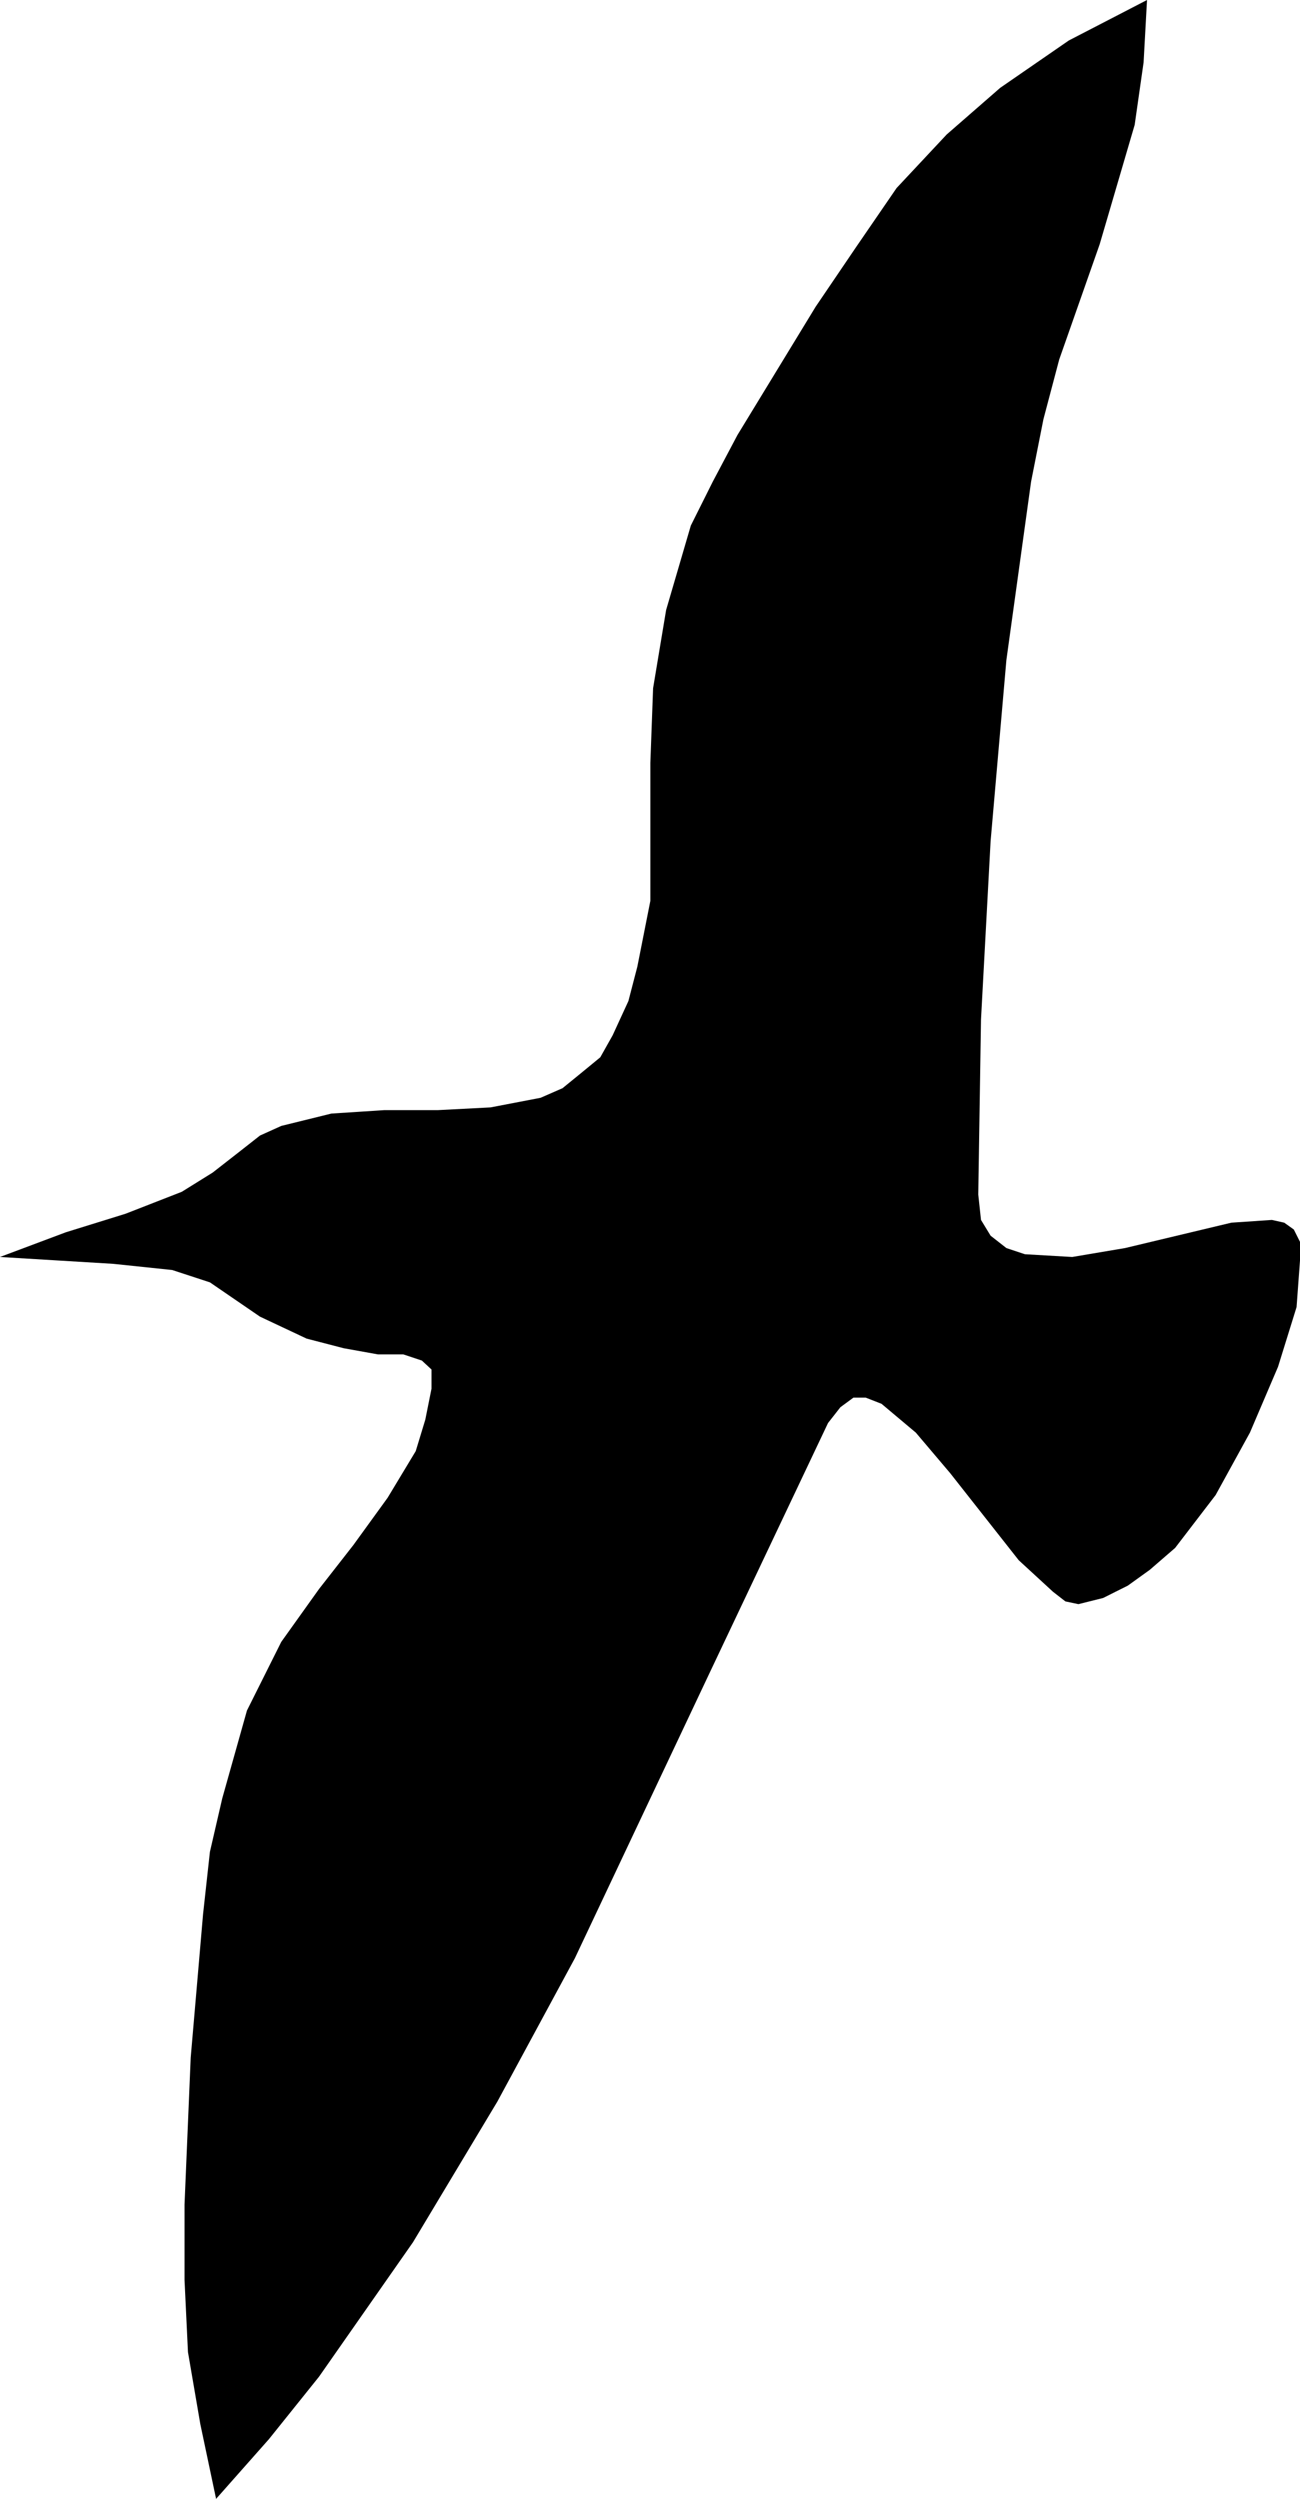
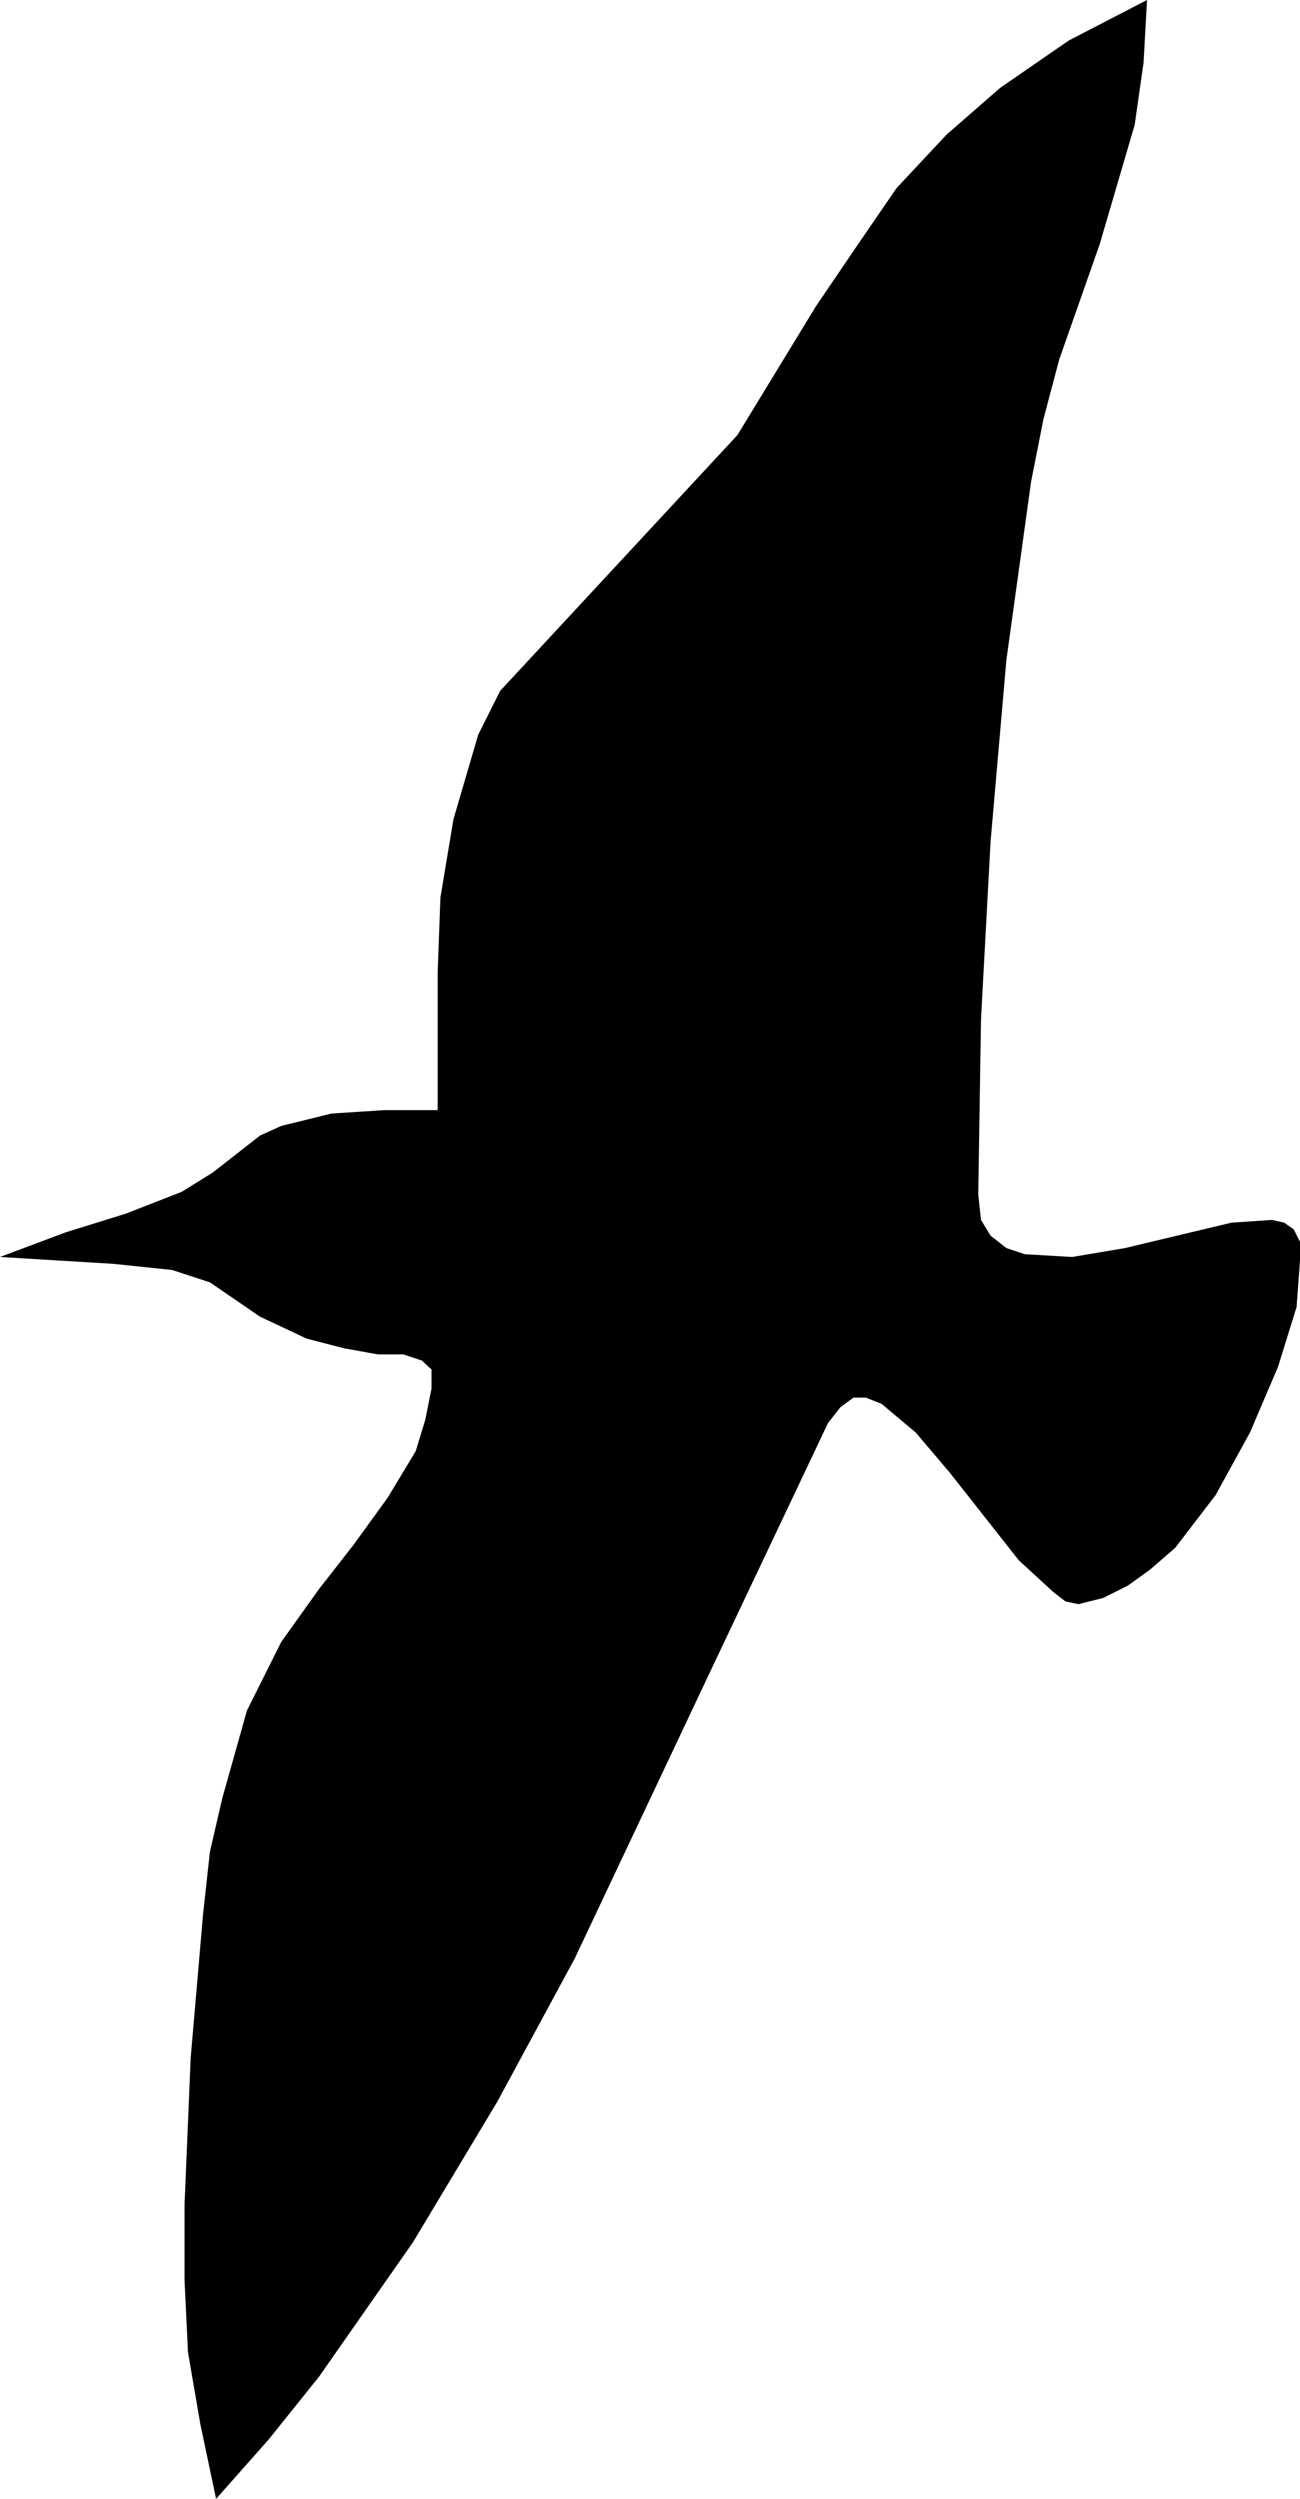
<svg xmlns="http://www.w3.org/2000/svg" xmlns:ns1="http://sodipodi.sourceforge.net/DTD/sodipodi-0.dtd" xmlns:ns2="http://www.inkscape.org/namespaces/inkscape" version="1.0" width="81.02mm" height="155.711mm" id="svg1" ns1:docname="Bird 07.wmf">
  <ns1:namedview id="namedview1" pagecolor="#ffffff" bordercolor="#000000" borderopacity="0.25" ns2:showpageshadow="2" ns2:pageopacity="0.0" ns2:pagecheckerboard="0" ns2:deskcolor="#d1d1d1" ns2:document-units="mm" />
  <defs id="defs1">
    <pattern id="WMFhbasepattern" patternUnits="userSpaceOnUse" width="6" height="6" x="0" y="0" />
  </defs>
-   <path style="fill:#000000;fill-opacity:1;fill-rule:evenodd;stroke:none" d="M 173.712,102.449 192.133,72.231 201.667,58.173 211.201,44.276 222.998,31.672 235.602,20.684 251.761,9.534 270.183,0 l -0.808,14.705 -2.101,14.705 -8.241,28.117 -9.534,27.147 -3.717,14.058 -2.909,14.705 -5.817,42.014 -3.717,42.66 -2.262,42.014 -0.646,41.206 0.646,5.979 2.262,3.717 3.717,2.909 4.363,1.454 11.15,0.646 12.443,-2.101 25.047,-5.979 9.534,-0.646 2.909,0.646 2.262,1.616 1.454,2.909 v 4.363 l -0.808,10.988 -4.363,14.058 -6.625,15.513 -8.08,14.705 -9.534,12.443 -5.979,5.171 -5.171,3.717 -5.817,2.909 -5.817,1.454 -3.07,-0.646 -2.909,-2.262 -8.08,-7.433 -16.159,-20.522 -8.08,-9.534 -8.08,-6.787 -3.717,-1.454 h -2.909 l -3.07,2.262 -2.909,3.717 -27.956,58.981 -31.672,67.06 -18.26,33.773 -19.876,33.126 -22.138,31.672 -11.796,14.705 -12.443,14.058 -3.717,-17.613 -2.909,-16.967 -0.808,-16.967 v -17.775 l 1.454,-34.581 2.909,-33.773 1.616,-14.705 2.909,-12.604 5.817,-20.684 8.08,-16.159 8.888,-12.443 8.08,-10.342 8.08,-11.15 6.625,-10.988 2.262,-7.433 1.454,-7.272 v -4.525 l -2.262,-2.101 -4.363,-1.454 H 89.037 L 80.958,317.527 72.232,315.264 61.244,310.093 49.447,302.014 40.56,299.105 26.663,297.651 0,296.035 l 15.513,-5.817 14.059,-4.363 13.251,-5.171 7.272,-4.525 6.625,-5.171 4.525,-3.555 5.009,-2.262 11.796,-2.909 12.443,-0.808 h 12.604 l 12.443,-0.646 11.796,-2.262 5.171,-2.262 4.363,-3.555 4.525,-3.717 2.909,-5.171 3.717,-8.08 2.101,-8.08 3.07,-15.513 v -16.321 -16.159 l 0.646,-17.613 3.07,-18.421 5.817,-19.876 5.171,-10.342 z" id="path1" />
+   <path style="fill:#000000;fill-opacity:1;fill-rule:evenodd;stroke:none" d="M 173.712,102.449 192.133,72.231 201.667,58.173 211.201,44.276 222.998,31.672 235.602,20.684 251.761,9.534 270.183,0 l -0.808,14.705 -2.101,14.705 -8.241,28.117 -9.534,27.147 -3.717,14.058 -2.909,14.705 -5.817,42.014 -3.717,42.66 -2.262,42.014 -0.646,41.206 0.646,5.979 2.262,3.717 3.717,2.909 4.363,1.454 11.15,0.646 12.443,-2.101 25.047,-5.979 9.534,-0.646 2.909,0.646 2.262,1.616 1.454,2.909 v 4.363 l -0.808,10.988 -4.363,14.058 -6.625,15.513 -8.08,14.705 -9.534,12.443 -5.979,5.171 -5.171,3.717 -5.817,2.909 -5.817,1.454 -3.07,-0.646 -2.909,-2.262 -8.08,-7.433 -16.159,-20.522 -8.08,-9.534 -8.08,-6.787 -3.717,-1.454 h -2.909 l -3.07,2.262 -2.909,3.717 -27.956,58.981 -31.672,67.06 -18.26,33.773 -19.876,33.126 -22.138,31.672 -11.796,14.705 -12.443,14.058 -3.717,-17.613 -2.909,-16.967 -0.808,-16.967 v -17.775 l 1.454,-34.581 2.909,-33.773 1.616,-14.705 2.909,-12.604 5.817,-20.684 8.08,-16.159 8.888,-12.443 8.08,-10.342 8.08,-11.15 6.625,-10.988 2.262,-7.433 1.454,-7.272 v -4.525 l -2.262,-2.101 -4.363,-1.454 H 89.037 L 80.958,317.527 72.232,315.264 61.244,310.093 49.447,302.014 40.56,299.105 26.663,297.651 0,296.035 l 15.513,-5.817 14.059,-4.363 13.251,-5.171 7.272,-4.525 6.625,-5.171 4.525,-3.555 5.009,-2.262 11.796,-2.909 12.443,-0.808 h 12.604 v -16.321 -16.159 l 0.646,-17.613 3.07,-18.421 5.817,-19.876 5.171,-10.342 z" id="path1" />
</svg>